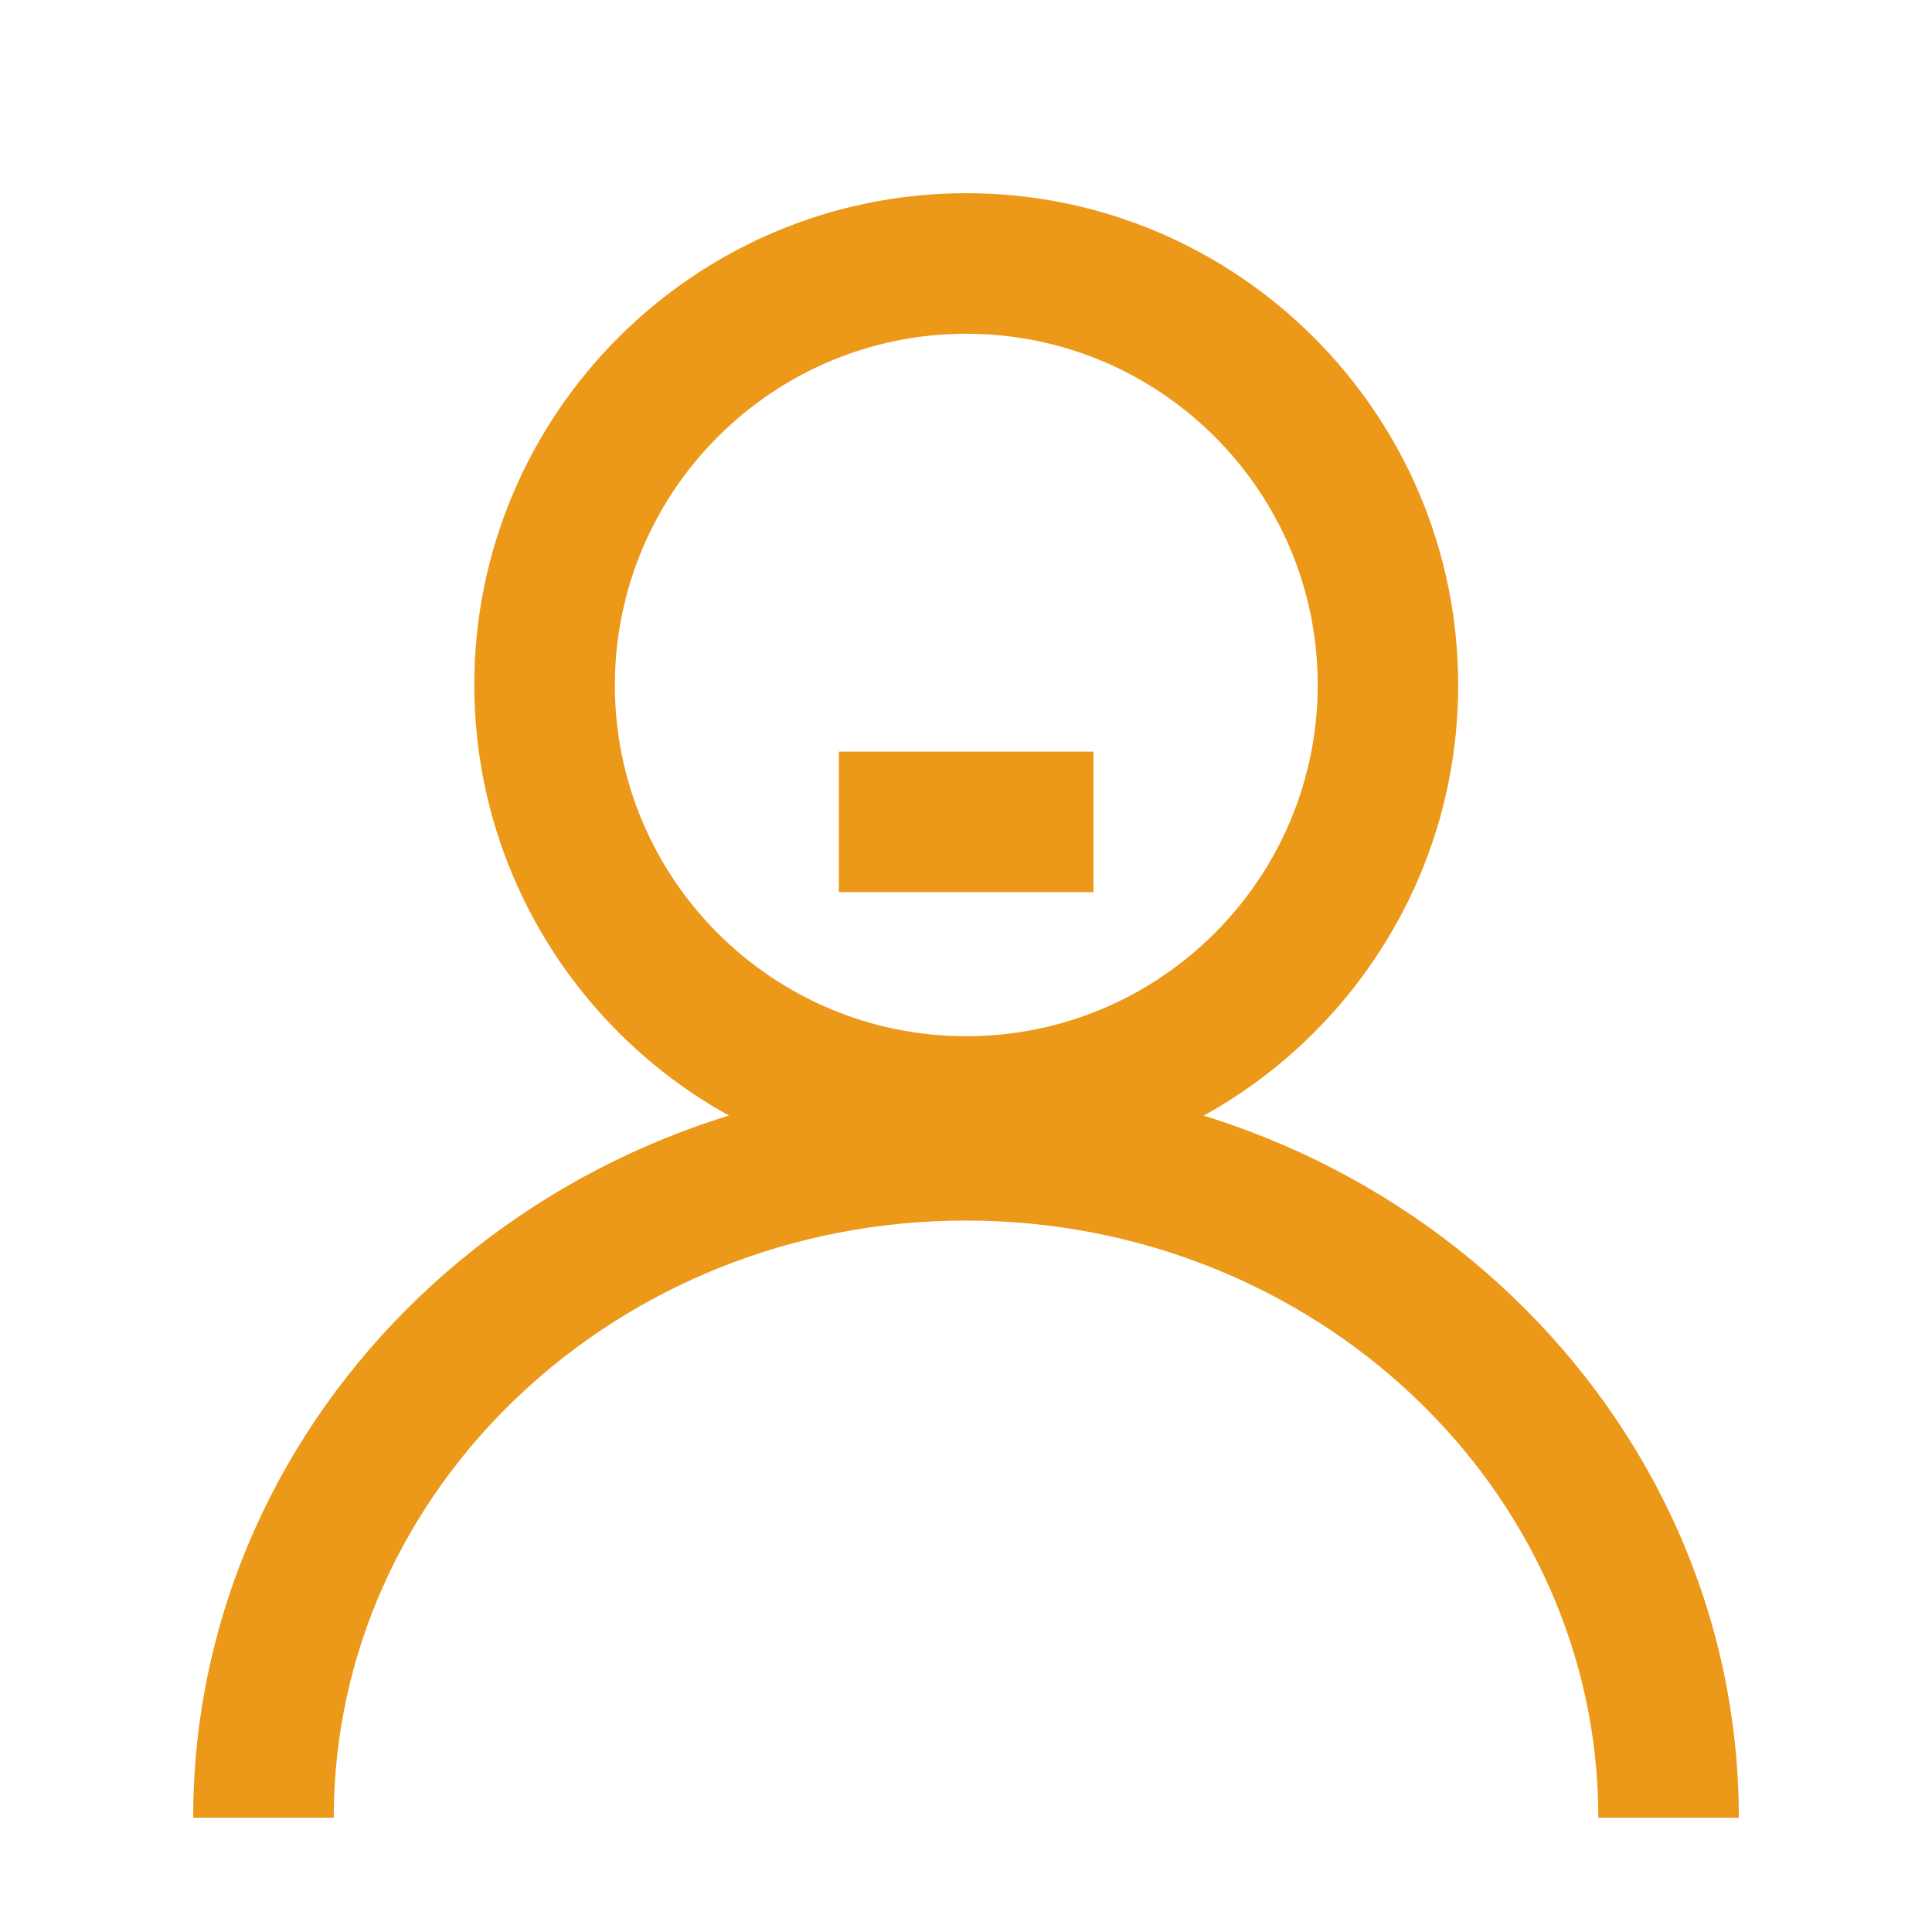
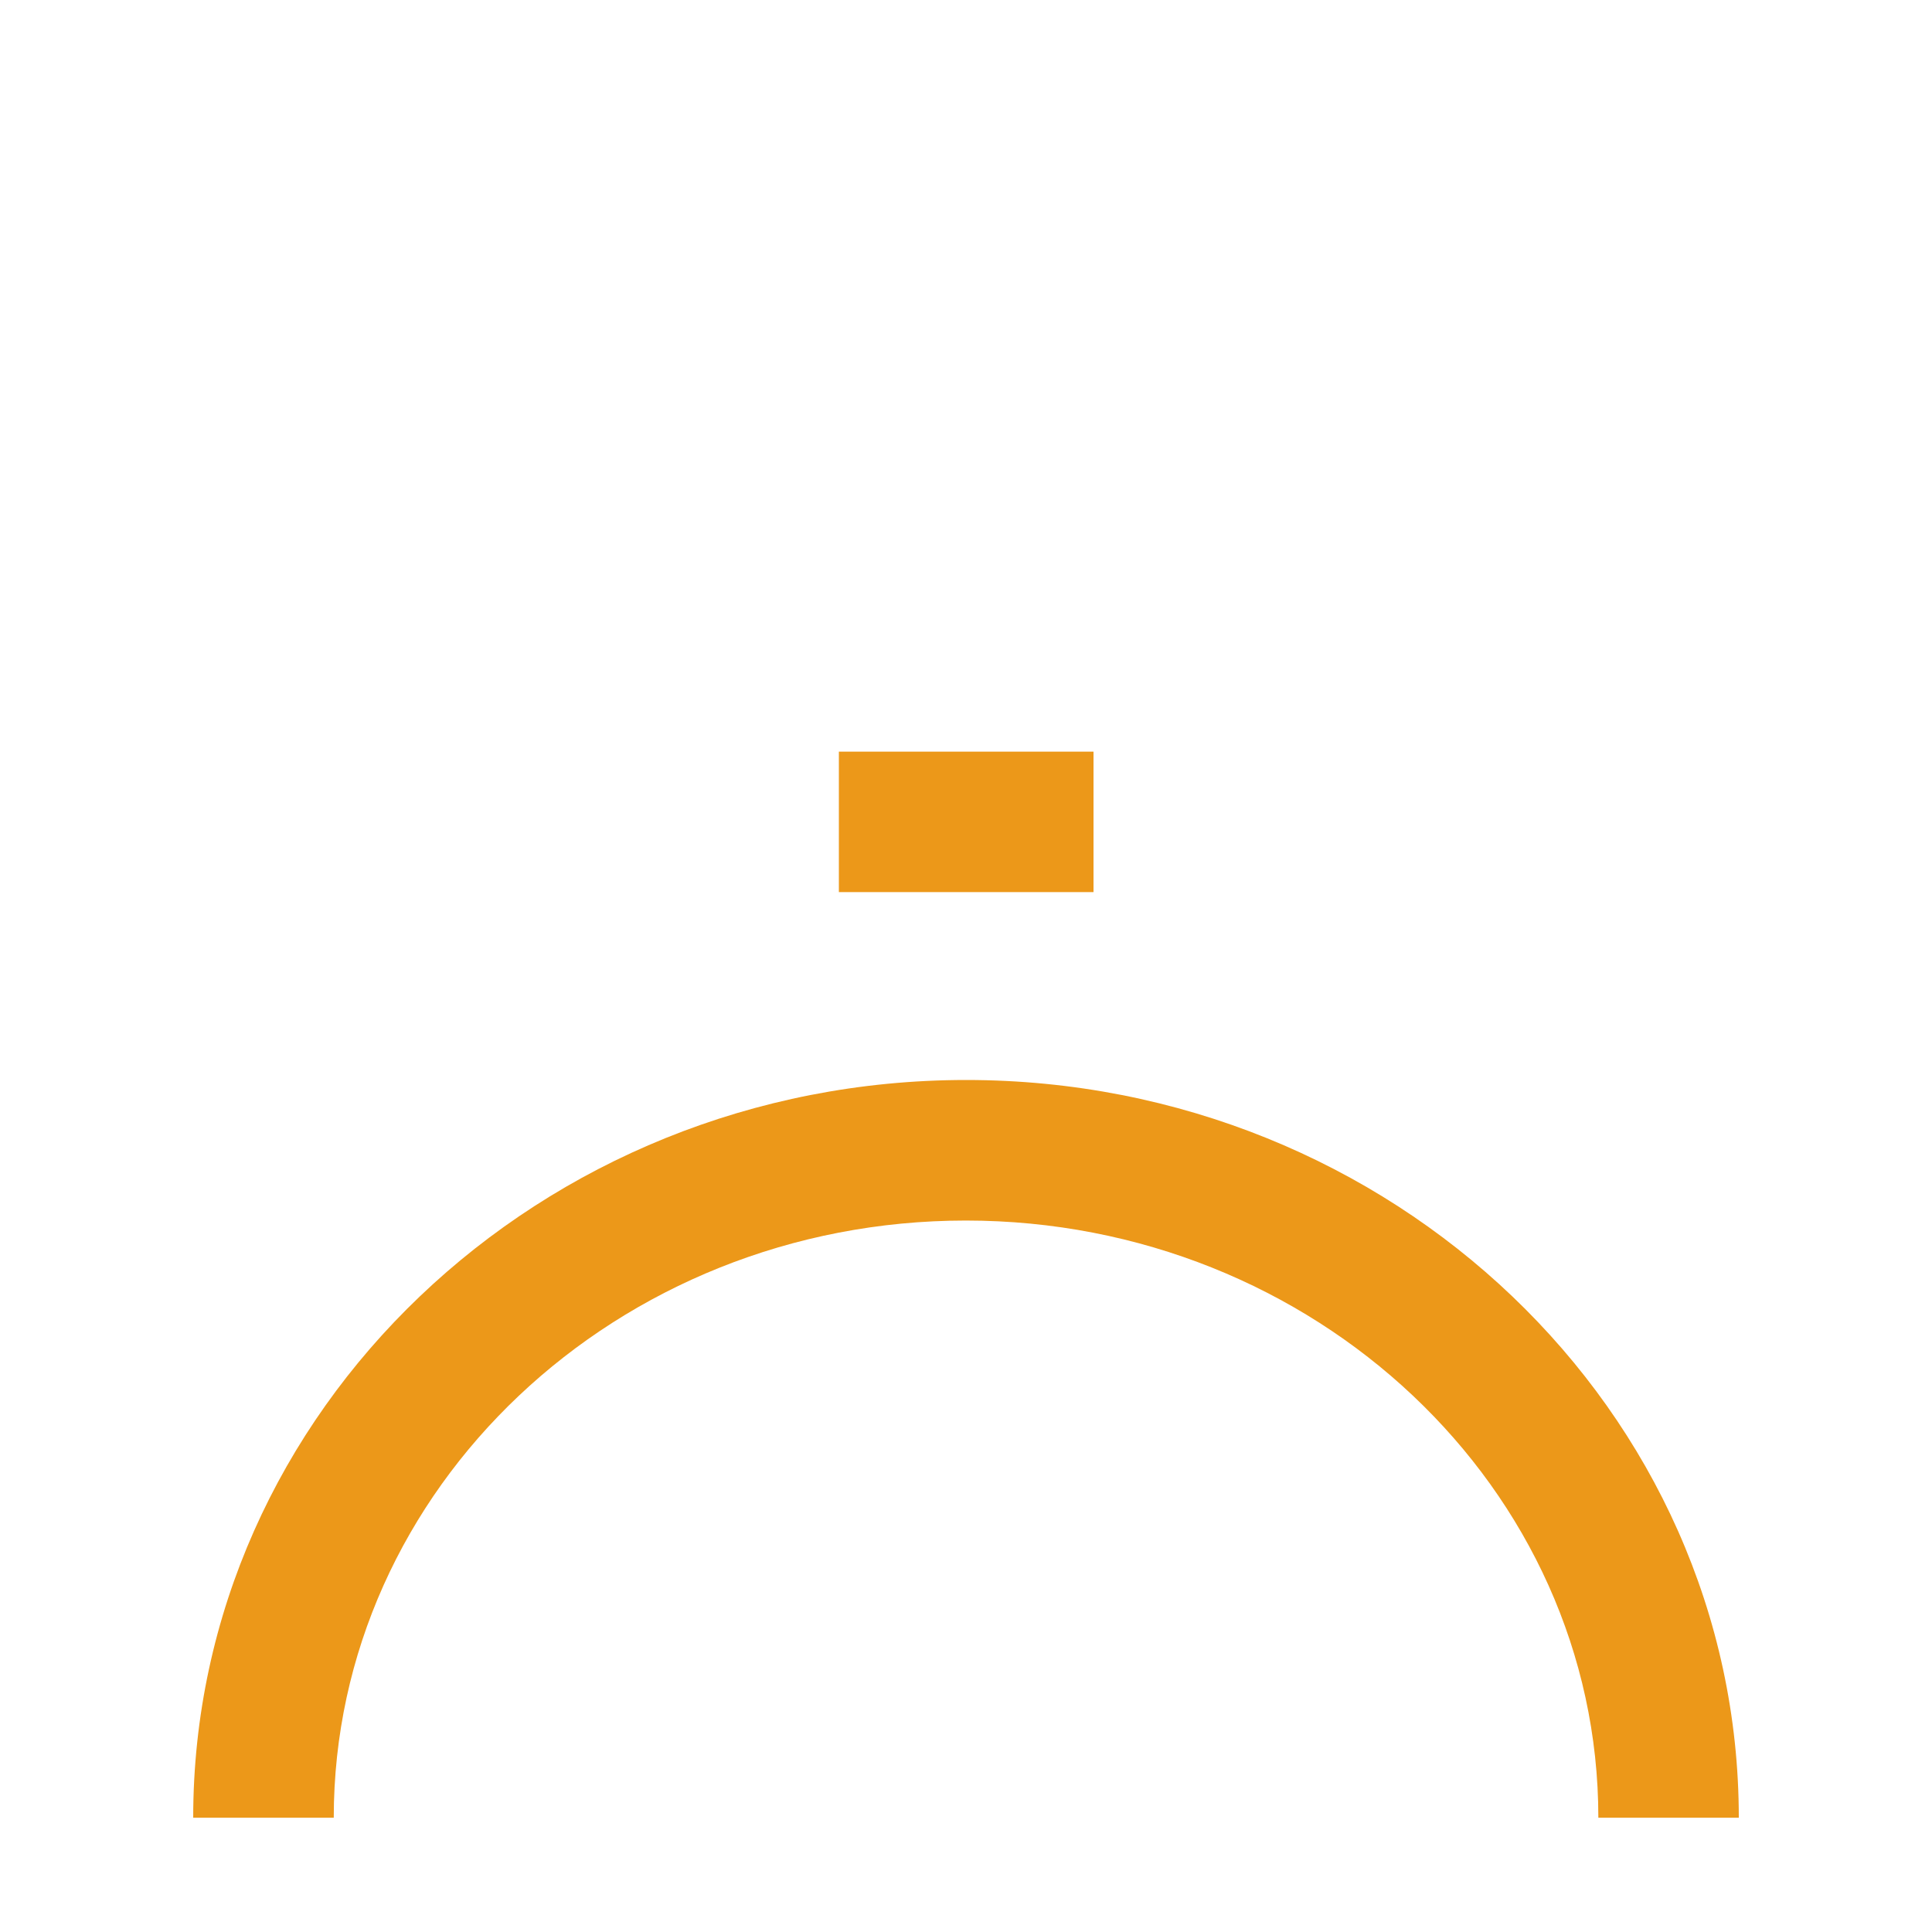
<svg xmlns="http://www.w3.org/2000/svg" width="20" height="20" viewBox="0 0 20 20" fill="none">
  <g id="Frame">
    <g id="Group 4207">
-       <path id="Vector" d="M10.003 12.182C7.196 12.182 4.91 9.896 4.91 7.089C4.91 4.282 7.196 2 10.003 2C12.81 2 15.095 4.286 15.095 7.093C15.095 9.9 12.81 12.182 10.003 12.182ZM10.003 3.455C7.996 3.455 6.365 5.086 6.365 7.093C6.365 9.099 7.996 10.727 10.003 10.727C12.009 10.727 13.641 9.096 13.641 7.089C13.641 5.083 12.009 3.455 10.003 3.455Z" fill="#EC9819" />
      <path id="Vector_2" d="M18 18.817H16.546C16.546 15.408 13.609 12.635 9.998 12.635C6.387 12.635 3.455 15.408 3.455 18.817H2C2 14.607 5.59 11.18 10.002 11.18C14.413 11.18 18 14.607 18 18.817Z" fill="#EC9819" />
      <path id="Vector_3" d="M8.684 7.781H11.32V9.235H8.684V7.781Z" fill="#EC9819" />
    </g>
  </g>
</svg>